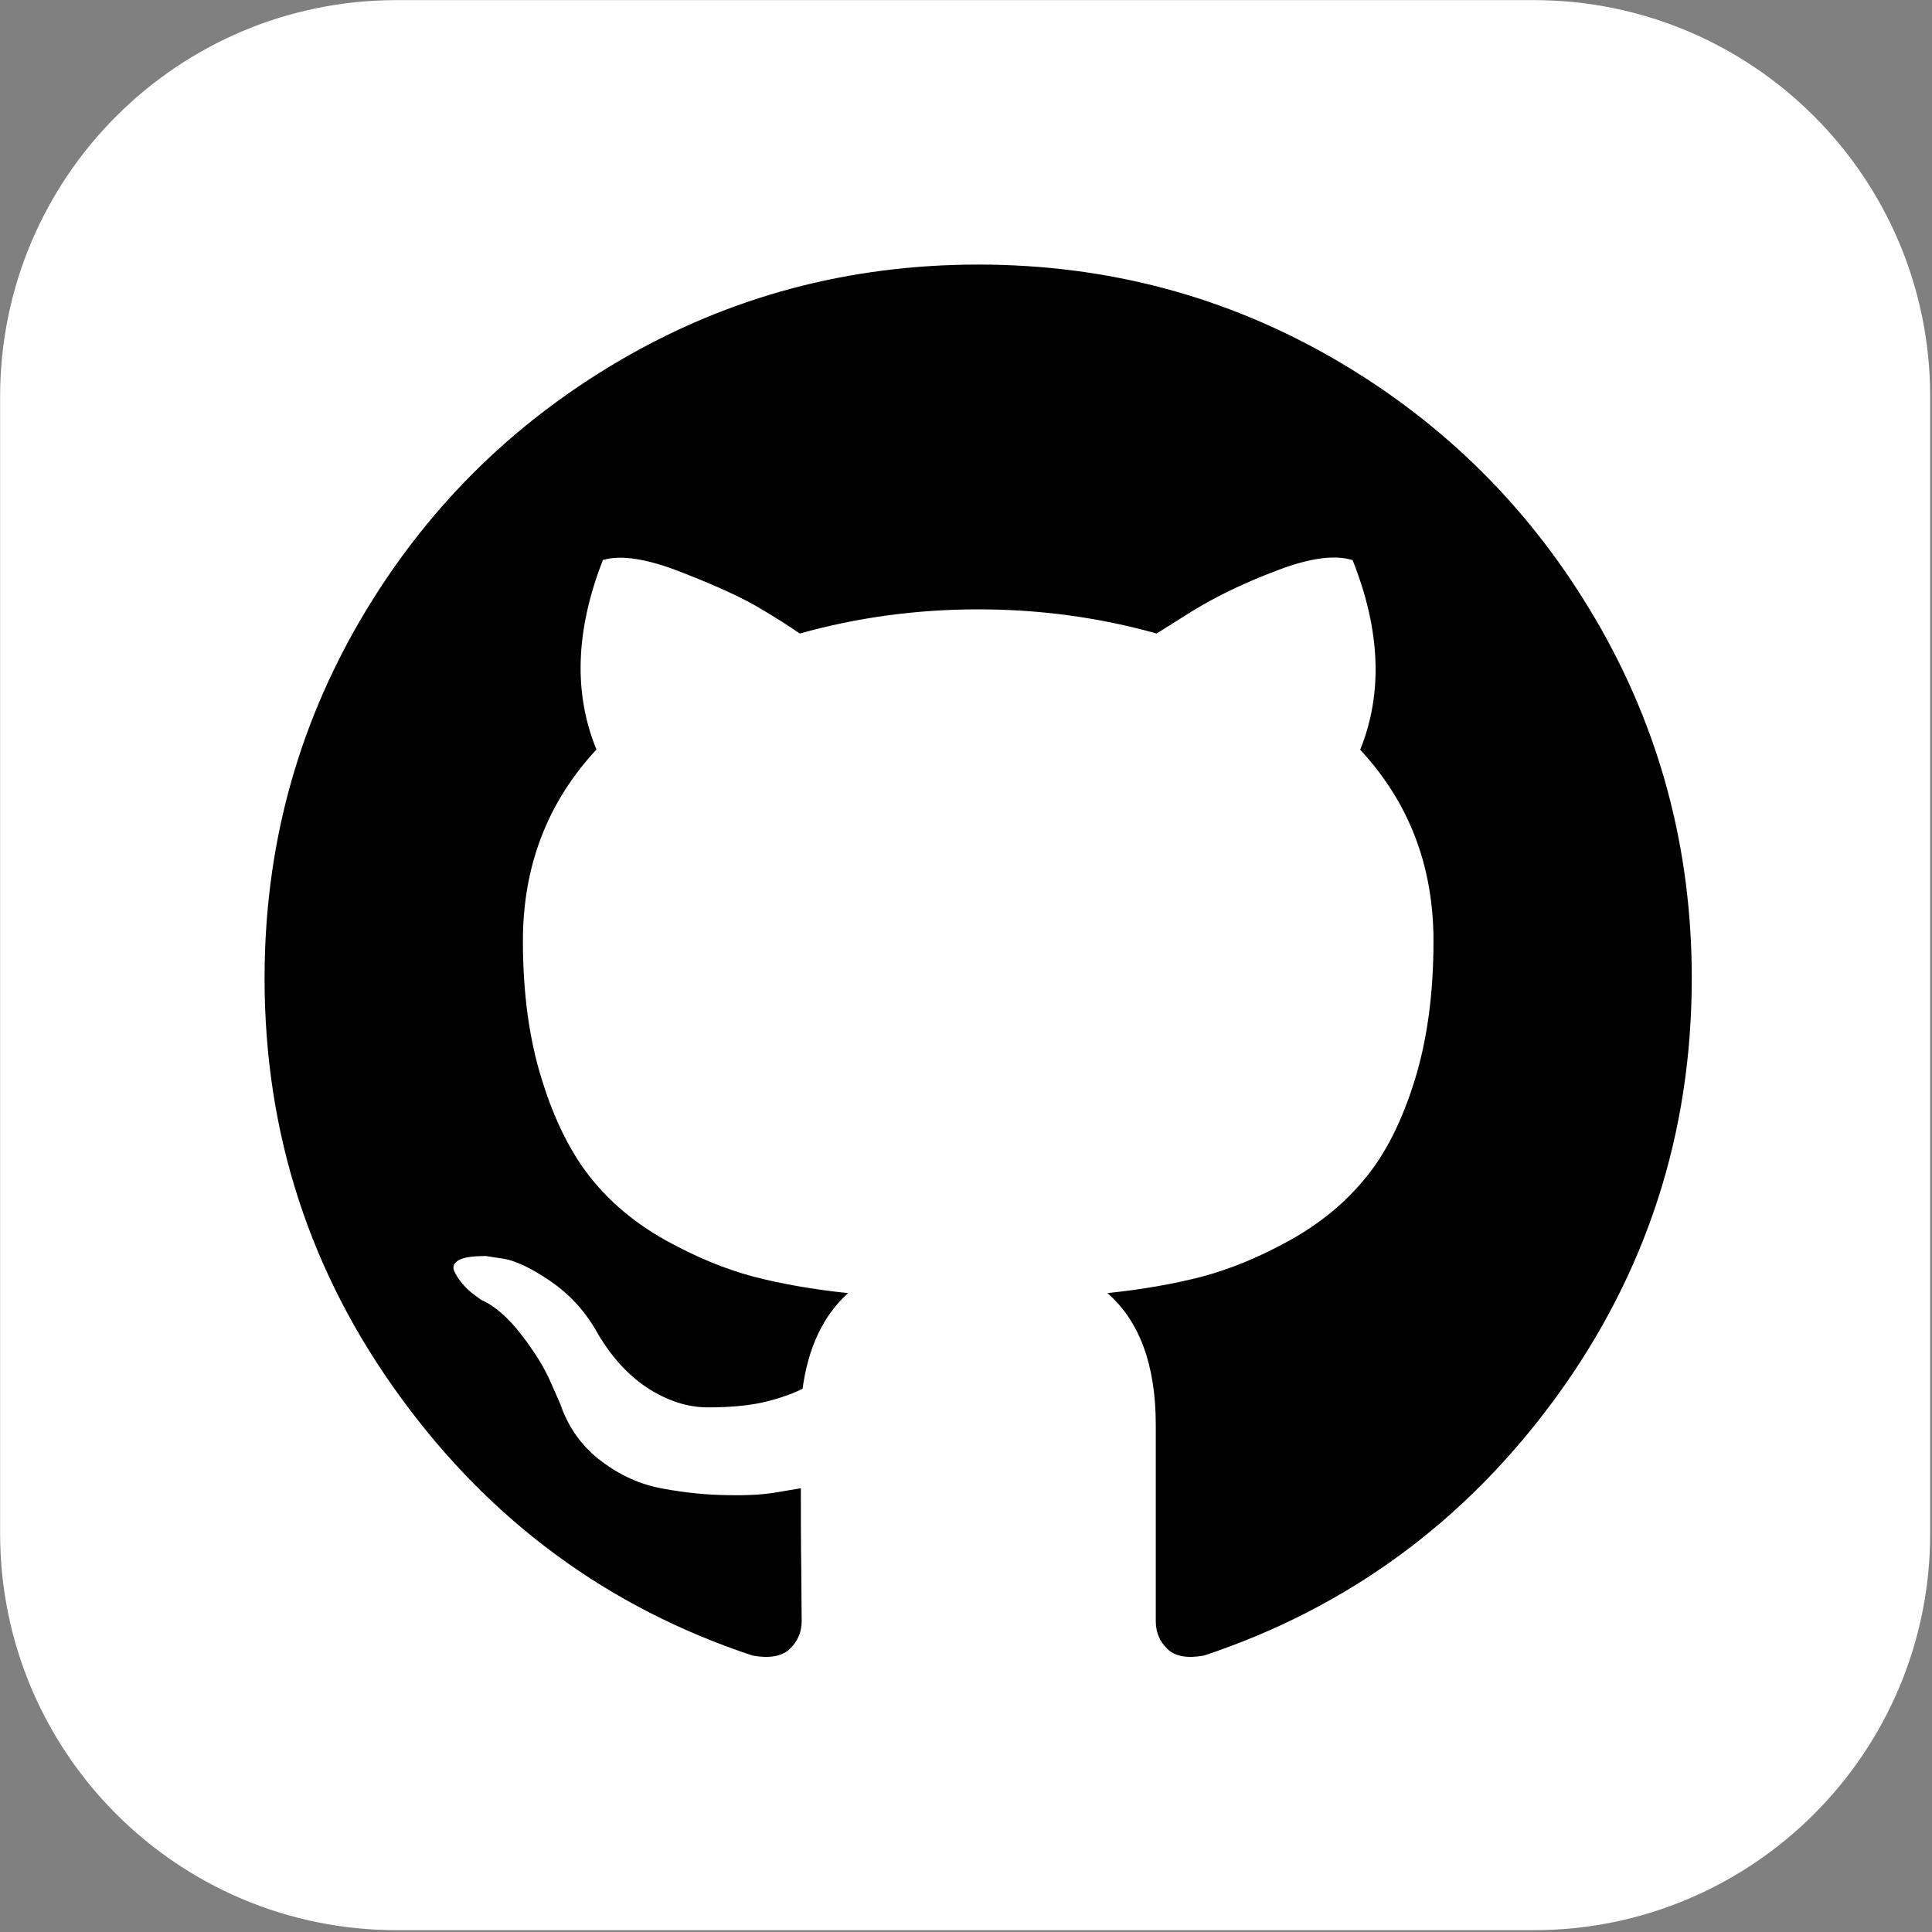
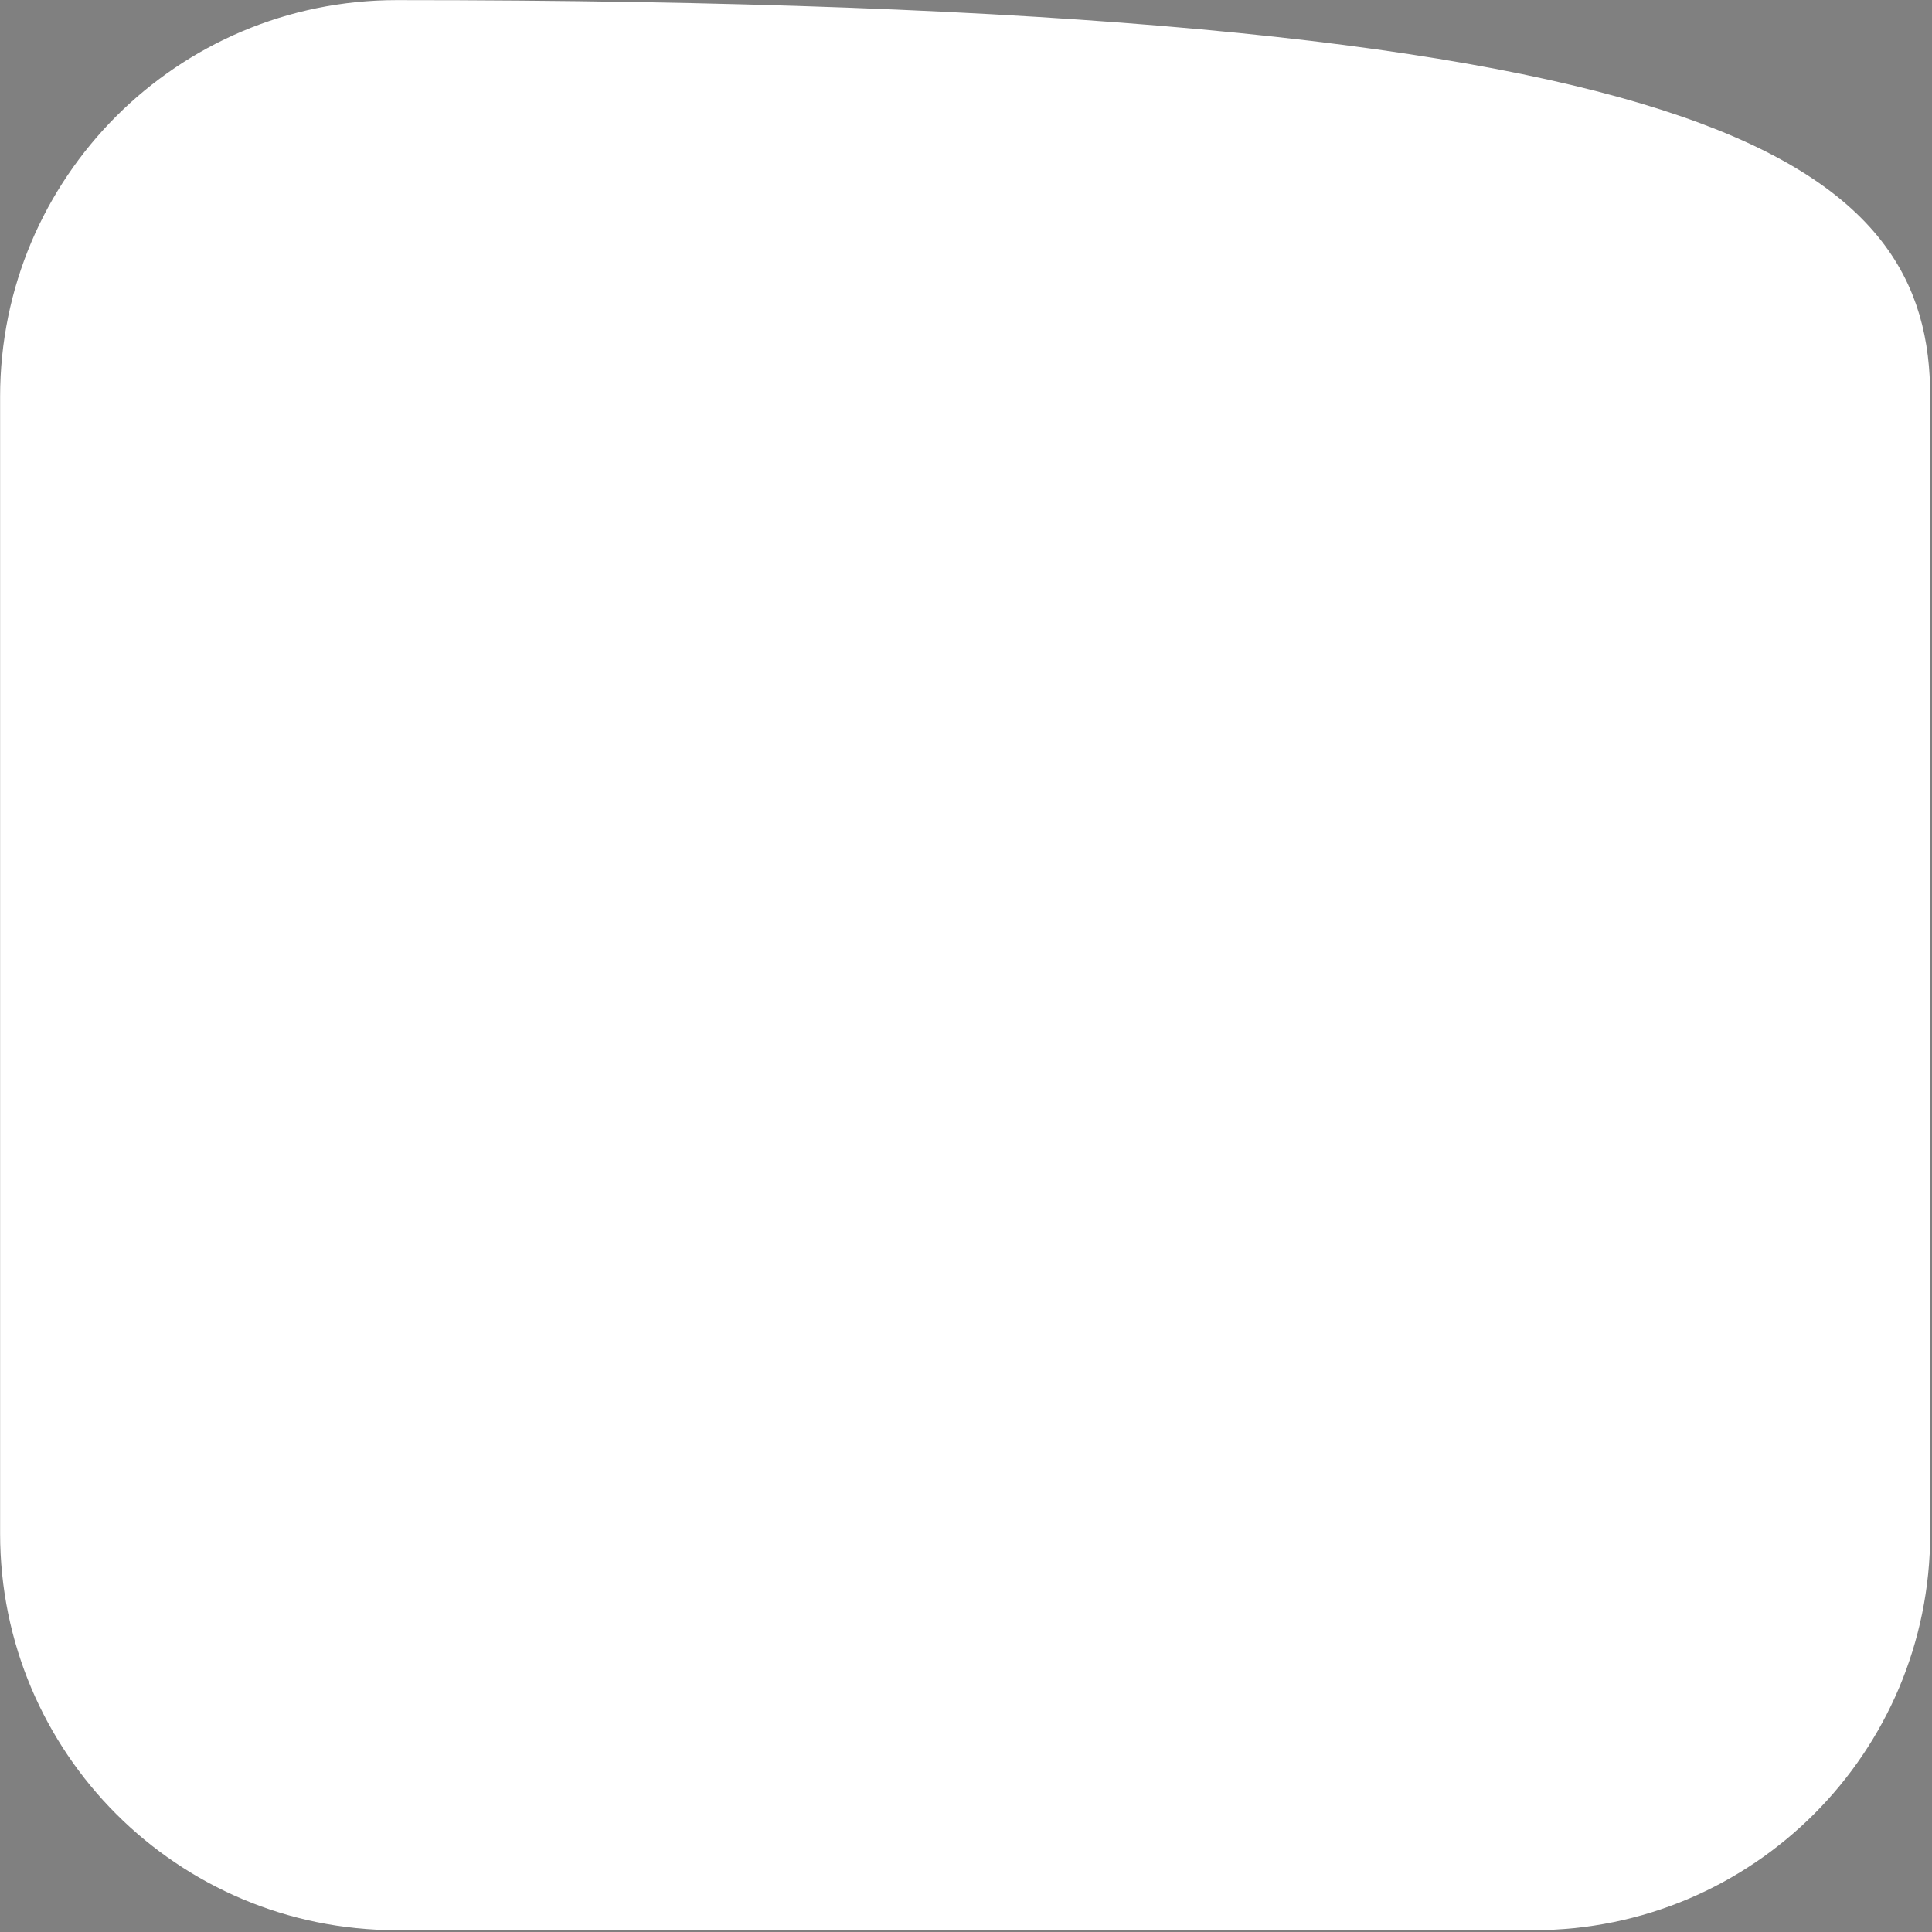
<svg xmlns="http://www.w3.org/2000/svg" width="35px" height="35px" viewBox="0 0 35 35" version="1.1">
  <rect x="0" y="0" width="35" height="35" fill="#808080" stroke="none" />
  <g id="surface1">
-     <path style="fill-rule:nonzero;fill:rgb(100%,100%,100%);fill-opacity:1;stroke-width:2;stroke-linecap:butt;stroke-linejoin:miter;stroke:rgb(100%,100%,100%);stroke-opacity:1;stroke-miterlimit:4;" d="M 12.999 -0.998 L 56.001 -0.998 C 63.733 -0.998 69.998 5.267 69.998 12.999 L 69.998 56.001 C 69.998 63.733 63.733 69.998 56.001 69.998 L 12.999 69.998 C 5.267 69.998 -0.998 63.733 -0.998 56.001 L -0.998 12.999 C -0.998 5.267 5.267 -0.998 12.999 -0.998 Z M 12.999 -0.998 " transform="matrix(0.479,0,0,0.479,0.959,0.959)" />
-     <path style=" stroke:none;fill-rule:nonzero;fill:rgb(0%,0%,0%);fill-opacity:1;" d="M 28.914 11.234 C 27.758 9.254 26.191 7.684 24.211 6.527 C 22.23 5.371 20.066 4.793 17.723 4.793 C 15.375 4.793 13.215 5.371 11.234 6.527 C 9.254 7.684 7.684 9.254 6.527 11.234 C 5.371 13.215 4.793 15.375 4.793 17.723 C 4.793 20.539 5.617 23.07 7.262 25.32 C 8.902 27.57 11.027 29.129 13.633 29.992 C 13.934 30.047 14.16 30.008 14.305 29.875 C 14.449 29.738 14.523 29.57 14.523 29.367 C 14.523 29.336 14.52 29.031 14.516 28.461 C 14.508 27.887 14.508 27.387 14.508 26.961 L 14.117 27.027 C 13.871 27.074 13.562 27.094 13.184 27.086 C 12.809 27.082 12.418 27.043 12.016 26.969 C 11.609 26.898 11.234 26.73 10.887 26.465 C 10.539 26.203 10.293 25.855 10.148 25.43 L 9.977 25.043 C 9.867 24.785 9.691 24.5 9.449 24.184 C 9.207 23.871 8.965 23.656 8.715 23.547 L 8.598 23.461 C 8.52 23.406 8.445 23.336 8.379 23.258 C 8.312 23.18 8.262 23.102 8.227 23.023 C 8.195 22.945 8.223 22.879 8.312 22.828 C 8.402 22.777 8.566 22.754 8.801 22.754 L 9.137 22.805 C 9.363 22.848 9.641 22.984 9.969 23.207 C 10.301 23.434 10.574 23.723 10.785 24.082 C 11.043 24.543 11.355 24.895 11.719 25.137 C 12.086 25.375 12.453 25.496 12.824 25.496 C 13.191 25.496 13.512 25.469 13.781 25.414 C 14.051 25.355 14.305 25.273 14.539 25.16 C 14.641 24.41 14.914 23.832 15.363 23.426 C 14.727 23.359 14.148 23.258 13.641 23.125 C 13.129 22.988 12.602 22.77 12.059 22.469 C 11.512 22.164 11.062 21.789 10.703 21.34 C 10.344 20.891 10.047 20.301 9.82 19.57 C 9.59 18.844 9.473 18 9.473 17.047 C 9.473 15.688 9.918 14.535 10.805 13.578 C 10.387 12.559 10.426 11.414 10.922 10.145 C 11.246 10.047 11.73 10.121 12.367 10.375 C 13.008 10.625 13.477 10.844 13.773 11.023 C 14.07 11.199 14.309 11.352 14.488 11.477 C 15.535 11.184 16.609 11.039 17.723 11.039 C 18.832 11.039 19.91 11.184 20.953 11.477 L 21.594 11.074 C 22.031 10.805 22.547 10.555 23.141 10.332 C 23.734 10.105 24.191 10.047 24.504 10.148 C 25.008 11.414 25.055 12.559 24.641 13.582 C 25.527 14.535 25.969 15.691 25.969 17.047 C 25.969 18 25.855 18.844 25.625 19.582 C 25.395 20.316 25.098 20.906 24.73 21.348 C 24.367 21.793 23.914 22.164 23.367 22.469 C 22.824 22.77 22.297 22.988 21.785 23.125 C 21.277 23.258 20.699 23.359 20.062 23.426 C 20.645 23.934 20.938 24.73 20.938 25.816 L 20.938 29.367 C 20.938 29.57 21.008 29.738 21.148 29.871 C 21.285 30.008 21.508 30.047 21.812 29.992 C 24.414 29.125 26.539 27.57 28.184 25.32 C 29.824 23.07 30.648 20.539 30.648 17.719 C 30.648 15.375 30.07 13.215 28.914 11.234 Z M 28.914 11.234 " />
+     <path style="fill-rule:nonzero;fill:rgb(100%,100%,100%);fill-opacity:1;stroke-width:2;stroke-linecap:butt;stroke-linejoin:miter;stroke:rgb(100%,100%,100%);stroke-opacity:1;stroke-miterlimit:4;" d="M 12.999 -0.998 C 63.733 -0.998 69.998 5.267 69.998 12.999 L 69.998 56.001 C 69.998 63.733 63.733 69.998 56.001 69.998 L 12.999 69.998 C 5.267 69.998 -0.998 63.733 -0.998 56.001 L -0.998 12.999 C -0.998 5.267 5.267 -0.998 12.999 -0.998 Z M 12.999 -0.998 " transform="matrix(0.479,0,0,0.479,0.959,0.959)" />
  </g>
</svg>